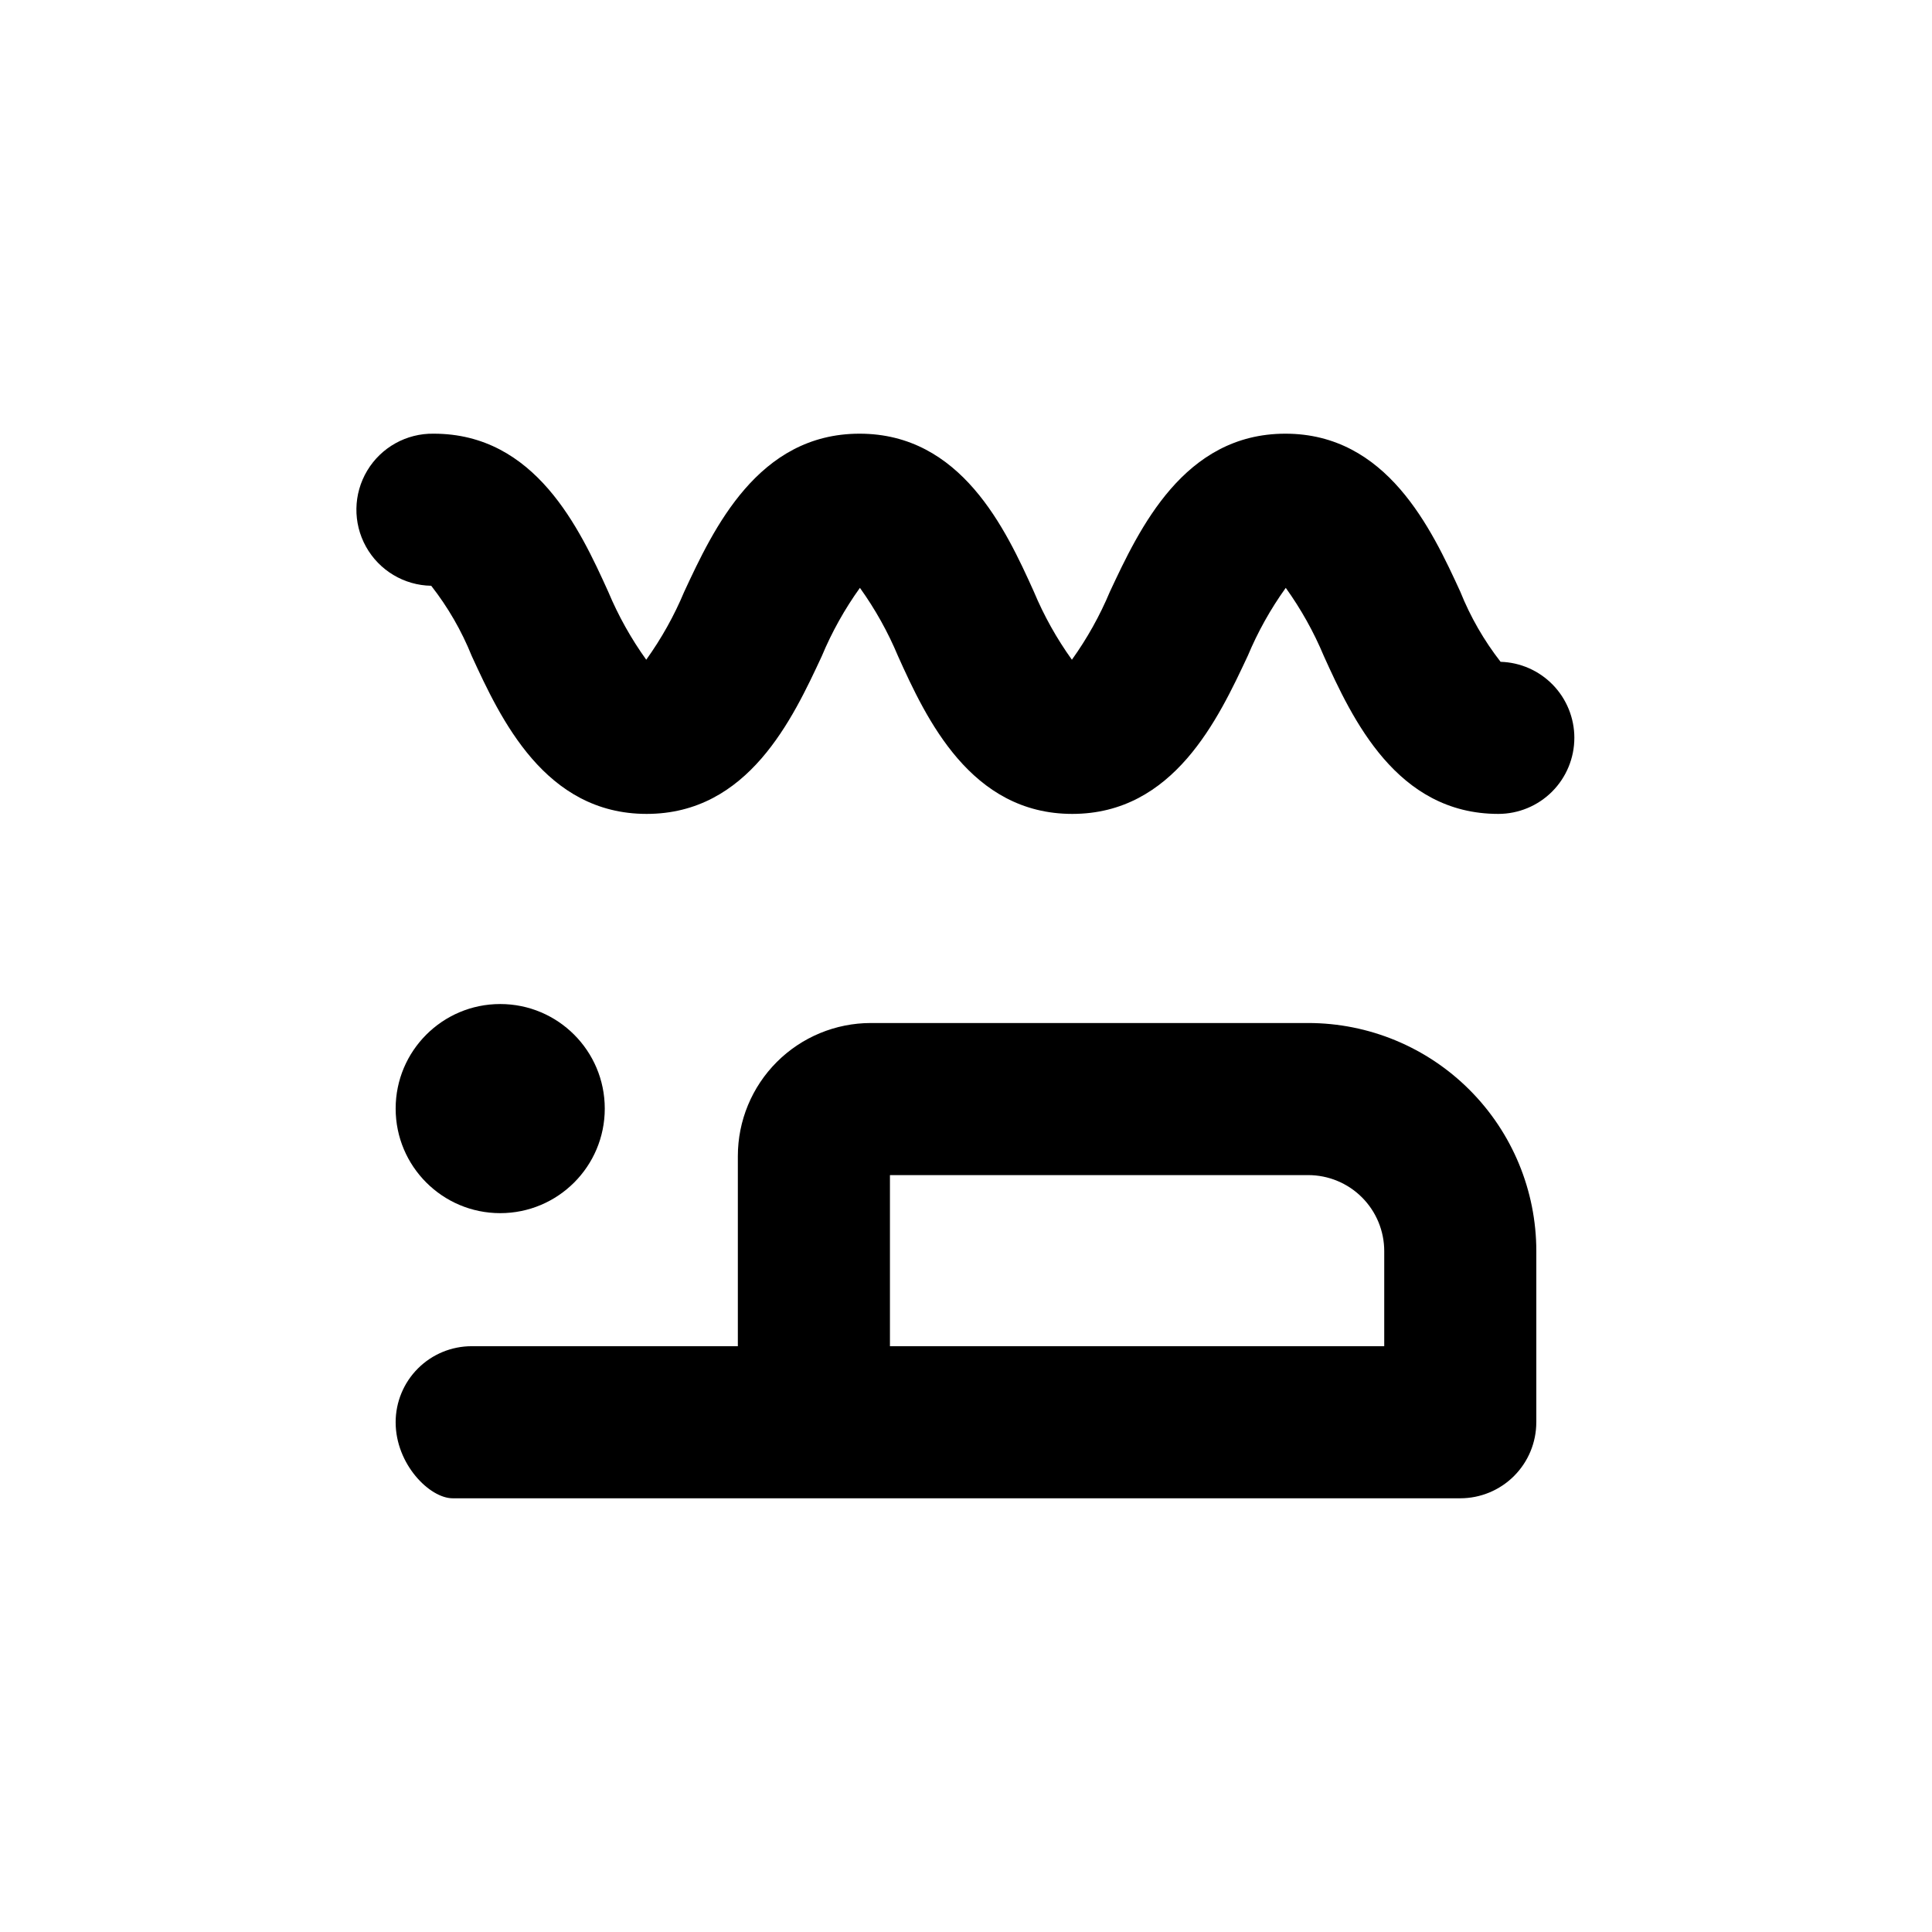
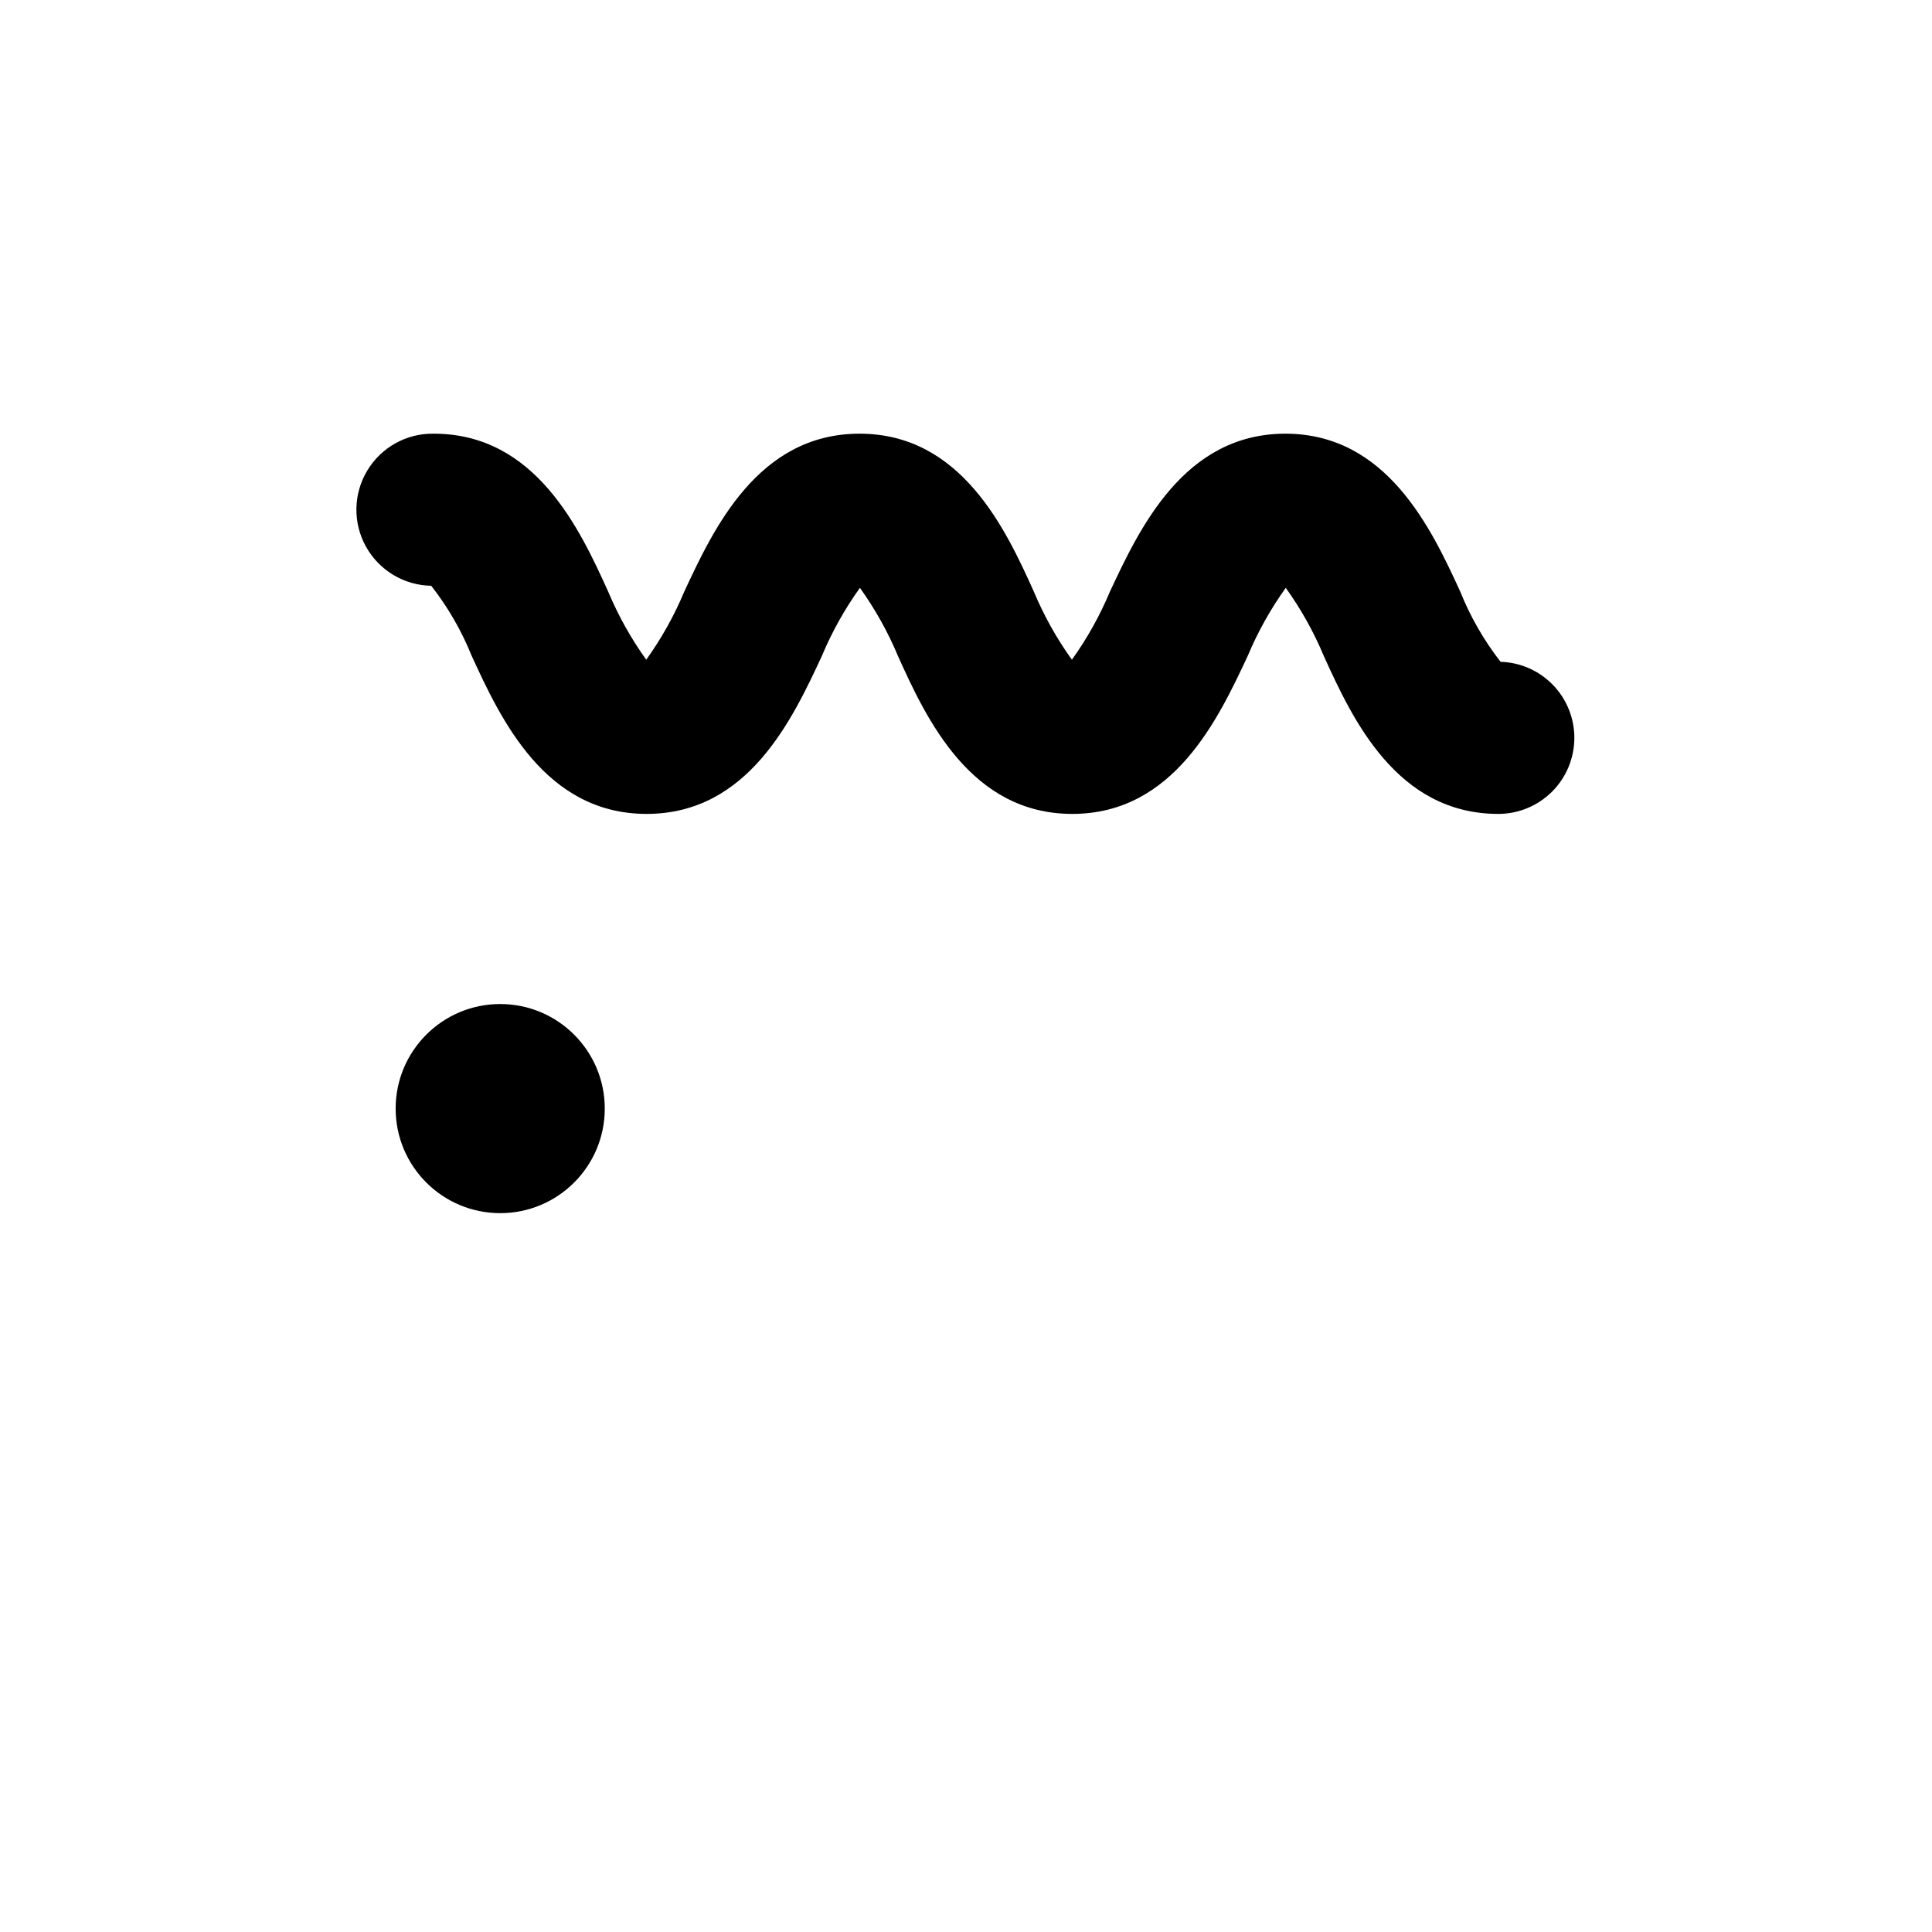
<svg xmlns="http://www.w3.org/2000/svg" fill="#000000" width="800px" height="800px" version="1.1" viewBox="144 144 512 512">
  <g>
    <path d="m304.27 437.79c0 15.301-12.406 27.707-27.707 27.707-15.305 0-27.711-12.406-27.711-27.707 0-15.305 12.406-27.711 27.711-27.711 15.301 0 27.707 12.406 27.707 27.711" />
-     <path d="m551.14 520.91v-45.344c0-16.035-6.367-31.414-17.707-42.75-11.336-11.34-26.715-17.707-42.75-17.707h-115.88c-9.355 0-18.324 3.715-24.938 10.328-6.613 6.613-10.328 15.586-10.328 24.938v50.383h-70.535c-5.344 0-10.469 2.121-14.25 5.902-3.777 3.777-5.902 8.902-5.902 14.25 0 11.133 9.02 20.152 15.113 20.152h267.02c5.344 0 10.473-2.125 14.25-5.902 3.781-3.781 5.902-8.906 5.902-14.25zm-40.305-20.152h-130.99v-45.344h110.84c5.344 0 10.473 2.121 14.25 5.902 3.781 3.777 5.902 8.906 5.902 14.25z" />
    <path d="m561.22 339.54c0-5.242-2.039-10.281-5.688-14.043s-8.621-5.953-13.863-6.109c-4.41-5.668-8.008-11.926-10.68-18.594-7.656-16.676-19.445-41.863-46.352-41.863-26.902 0-38.691 25.191-46.5 41.867v-0.004c-2.668 6.375-6.047 12.426-10.074 18.039-4.031-5.613-7.41-11.664-10.078-18.039-7.508-16.676-19.297-41.863-46.199-41.863s-38.691 25.191-46.453 41.867v-0.004c-2.664 6.375-6.047 12.426-10.074 18.039-4.027-5.613-7.406-11.664-10.078-18.039-7.555-16.676-19.293-41.863-46.246-41.863-7.203-0.117-13.918 3.613-17.617 9.789-3.703 6.18-3.828 13.859-0.328 20.152 3.5 6.297 10.09 10.246 17.289 10.363 4.43 5.664 8.043 11.922 10.73 18.59 7.656 16.676 19.398 41.867 46.352 41.867s38.691-25.191 46.453-41.867h-0.004c2.668-6.375 6.047-12.426 10.078-18.039 4.027 5.613 7.406 11.664 10.074 18.039 7.508 16.676 19.297 41.867 46.199 41.867s38.691-25.191 46.5-41.867h0.004c2.664-6.375 6.047-12.426 10.074-18.039 4.031 5.613 7.414 11.664 10.078 18.039 7.555 16.676 19.297 41.867 46.25 41.867 5.344 0 10.469-2.125 14.25-5.902 3.777-3.781 5.902-8.906 5.902-14.25z" />
  </g>
</svg>